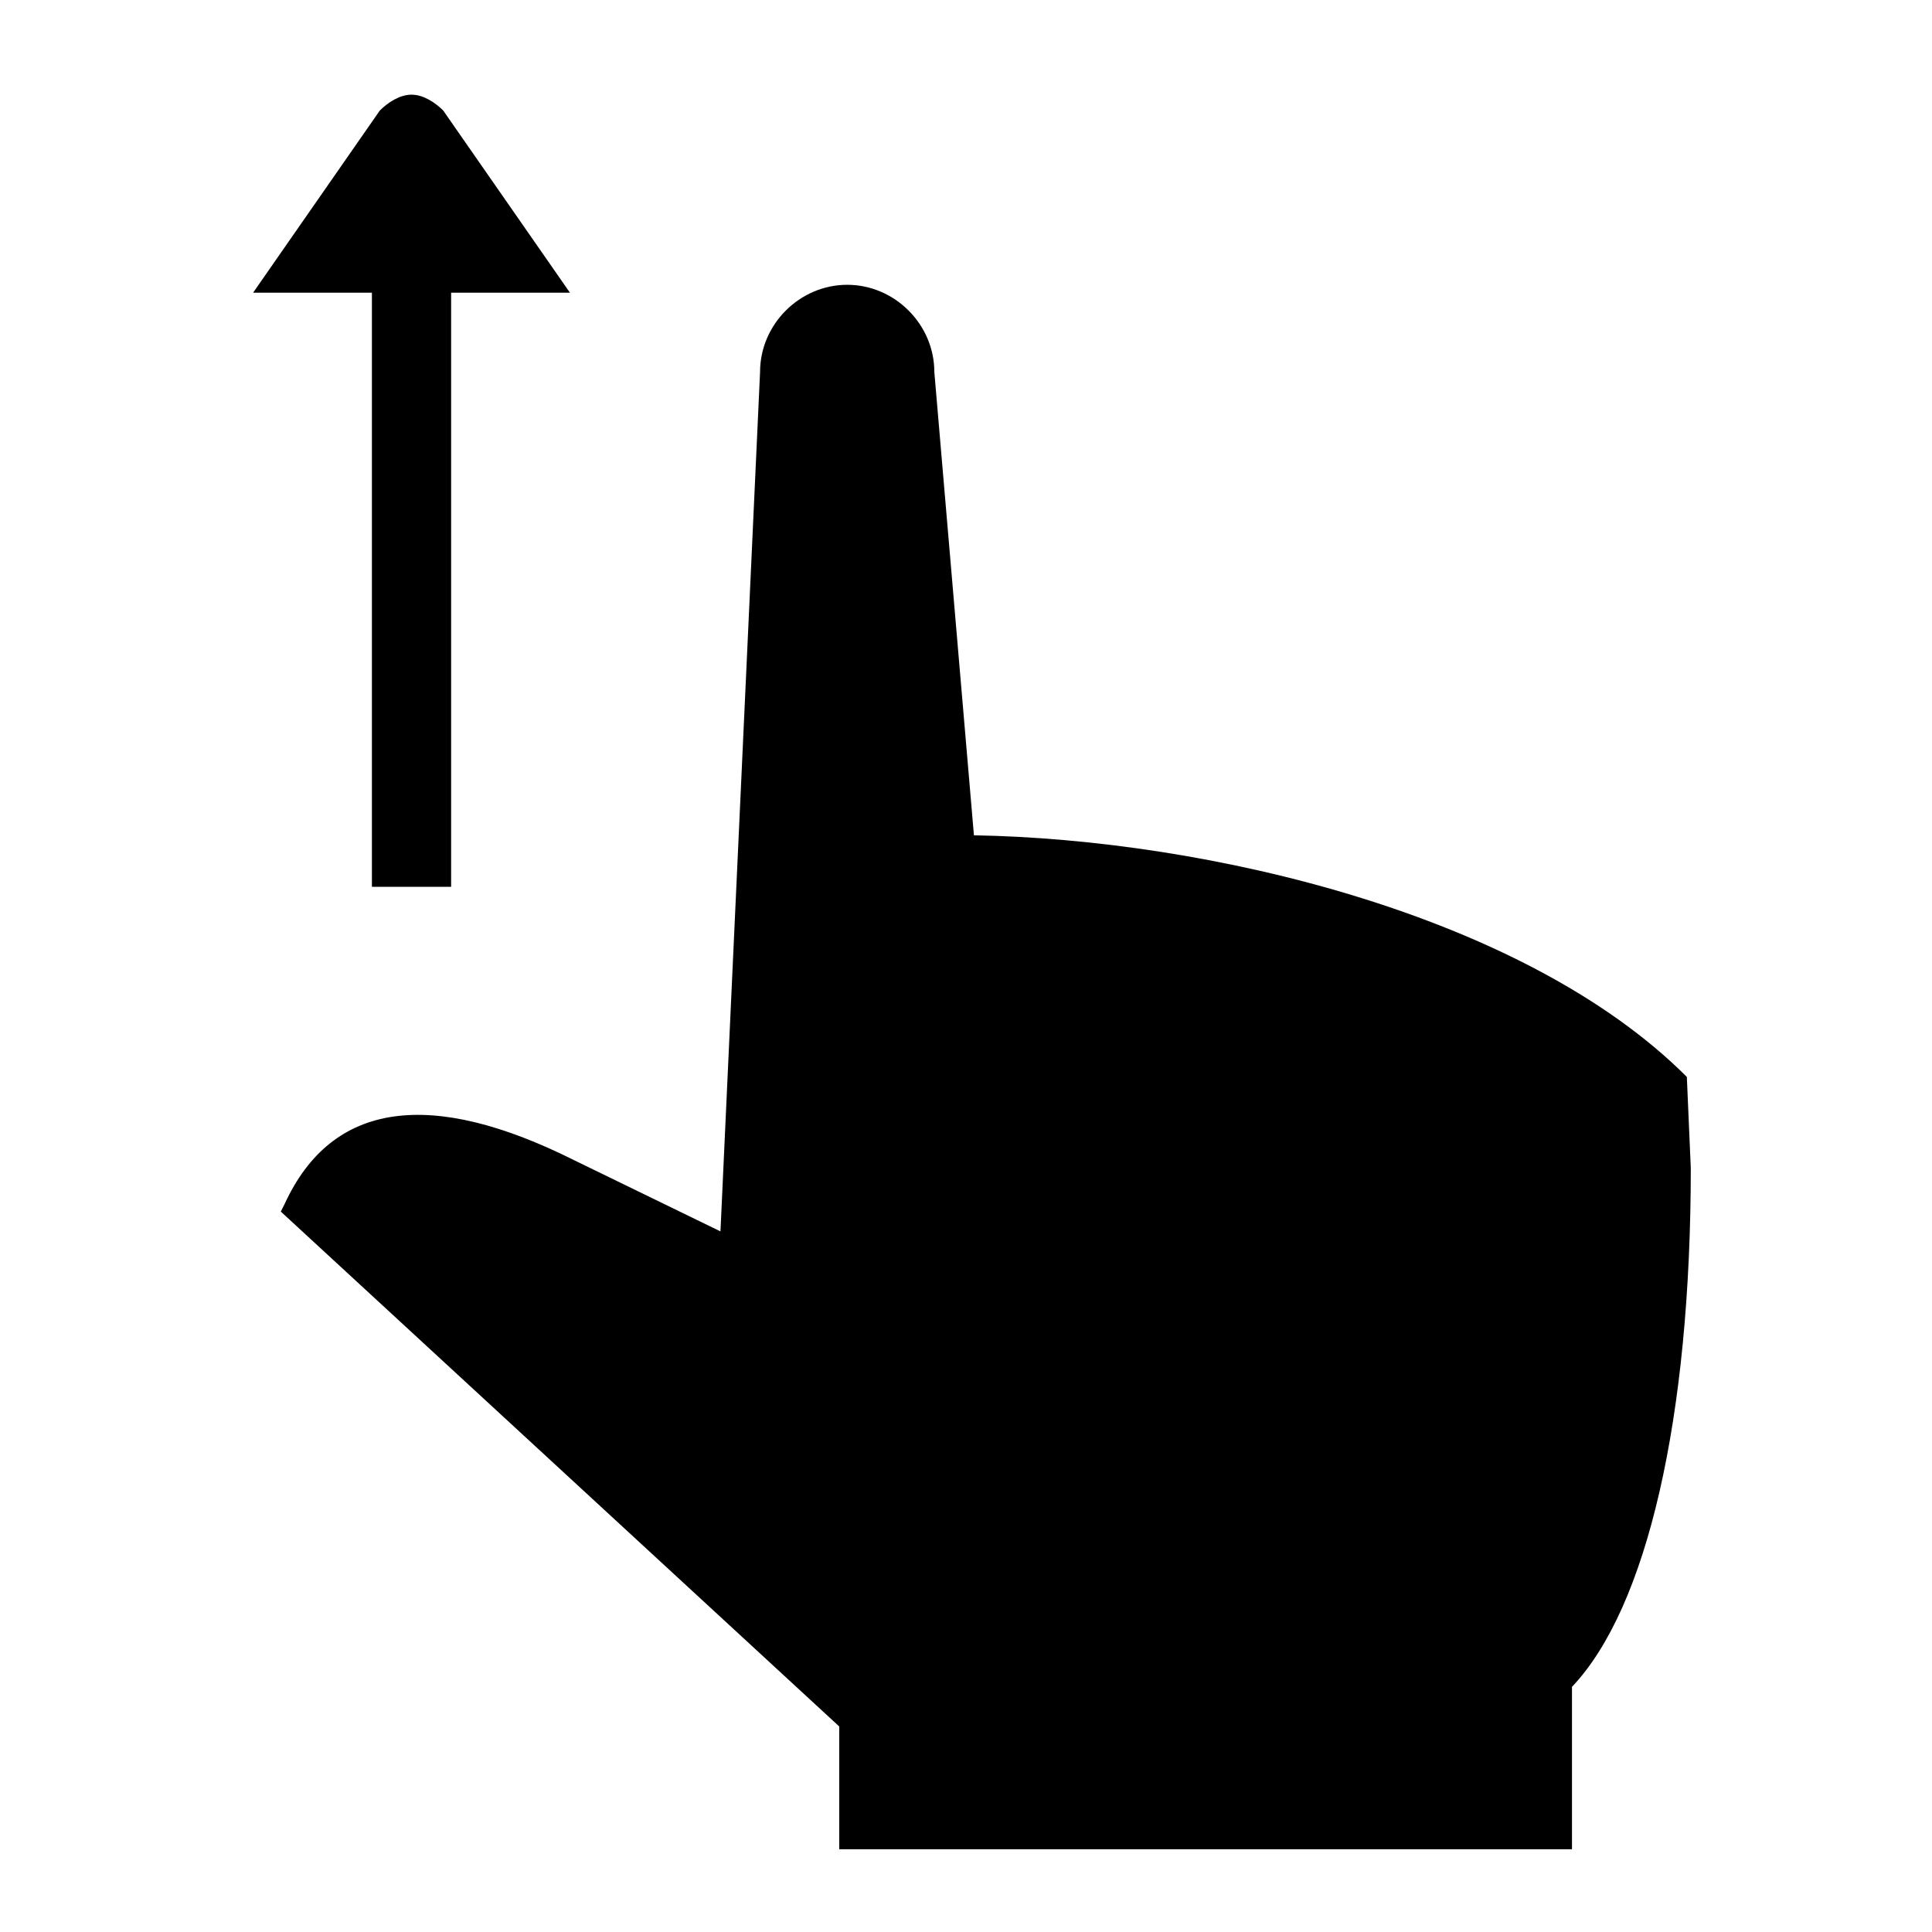
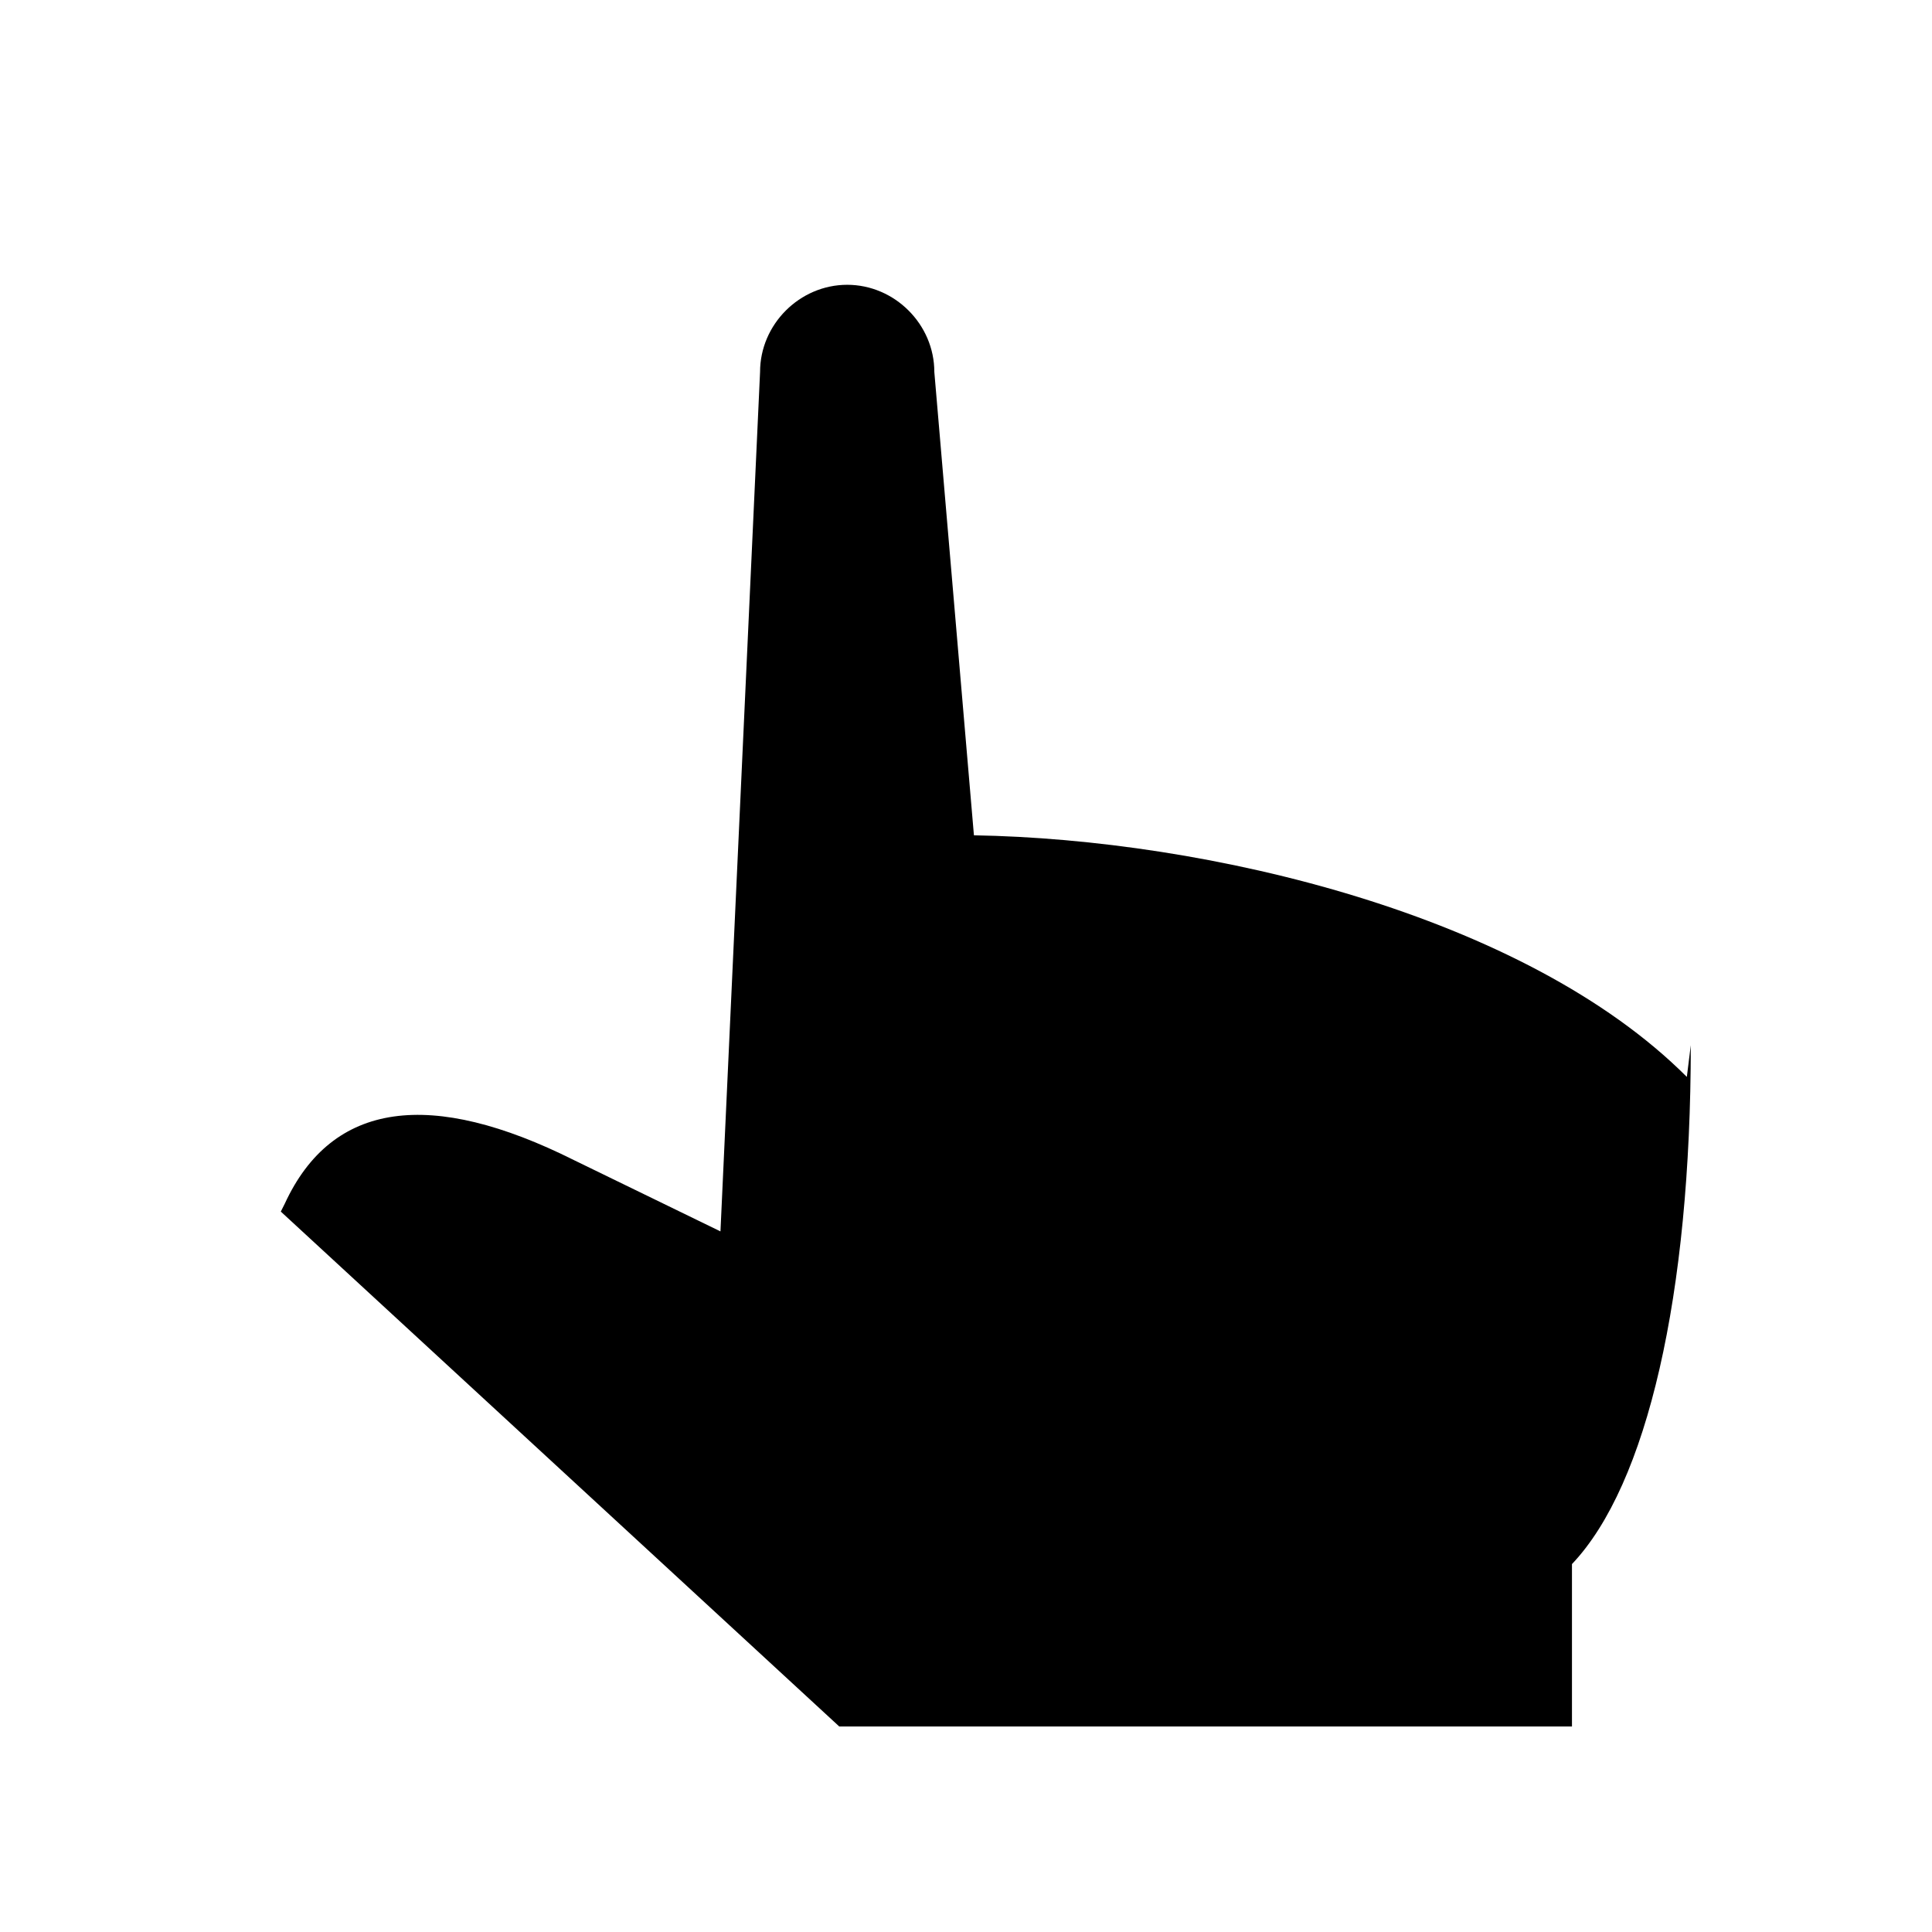
<svg xmlns="http://www.w3.org/2000/svg" fill="#000000" width="800px" height="800px" version="1.1" viewBox="144 144 512 512">
  <g>
-     <path d="m591.03 429.39c-43.035-43.035-127-62.977-188.93-64.027l-10.496-122.8c0-12.594-10.496-23.09-23.09-23.09s-23.09 10.496-23.09 23.09l-10.496 227.77-38.836-18.895c-37.789-18.895-64.027-15.746-76.625 11.547l-1.051 2.098 147.99 136.45v32.539h194.18v-43.035c19.941-20.992 31.488-71.371 31.488-137.5z" />
-     <path d="m242.56 379.01h20.992v-157.44h31.488l-33.586-48.281c-2.102-2.102-5.25-4.199-8.398-4.199-3.148 0-6.297 2.098-8.398 4.199l-33.586 48.281h31.488z" />
+     <path d="m591.03 429.39c-43.035-43.035-127-62.977-188.93-64.027l-10.496-122.8c0-12.594-10.496-23.09-23.09-23.09s-23.09 10.496-23.09 23.09l-10.496 227.77-38.836-18.895c-37.789-18.895-64.027-15.746-76.625 11.547l-1.051 2.098 147.99 136.45h194.18v-43.035c19.941-20.992 31.488-71.371 31.488-137.5z" />
  </g>
</svg>